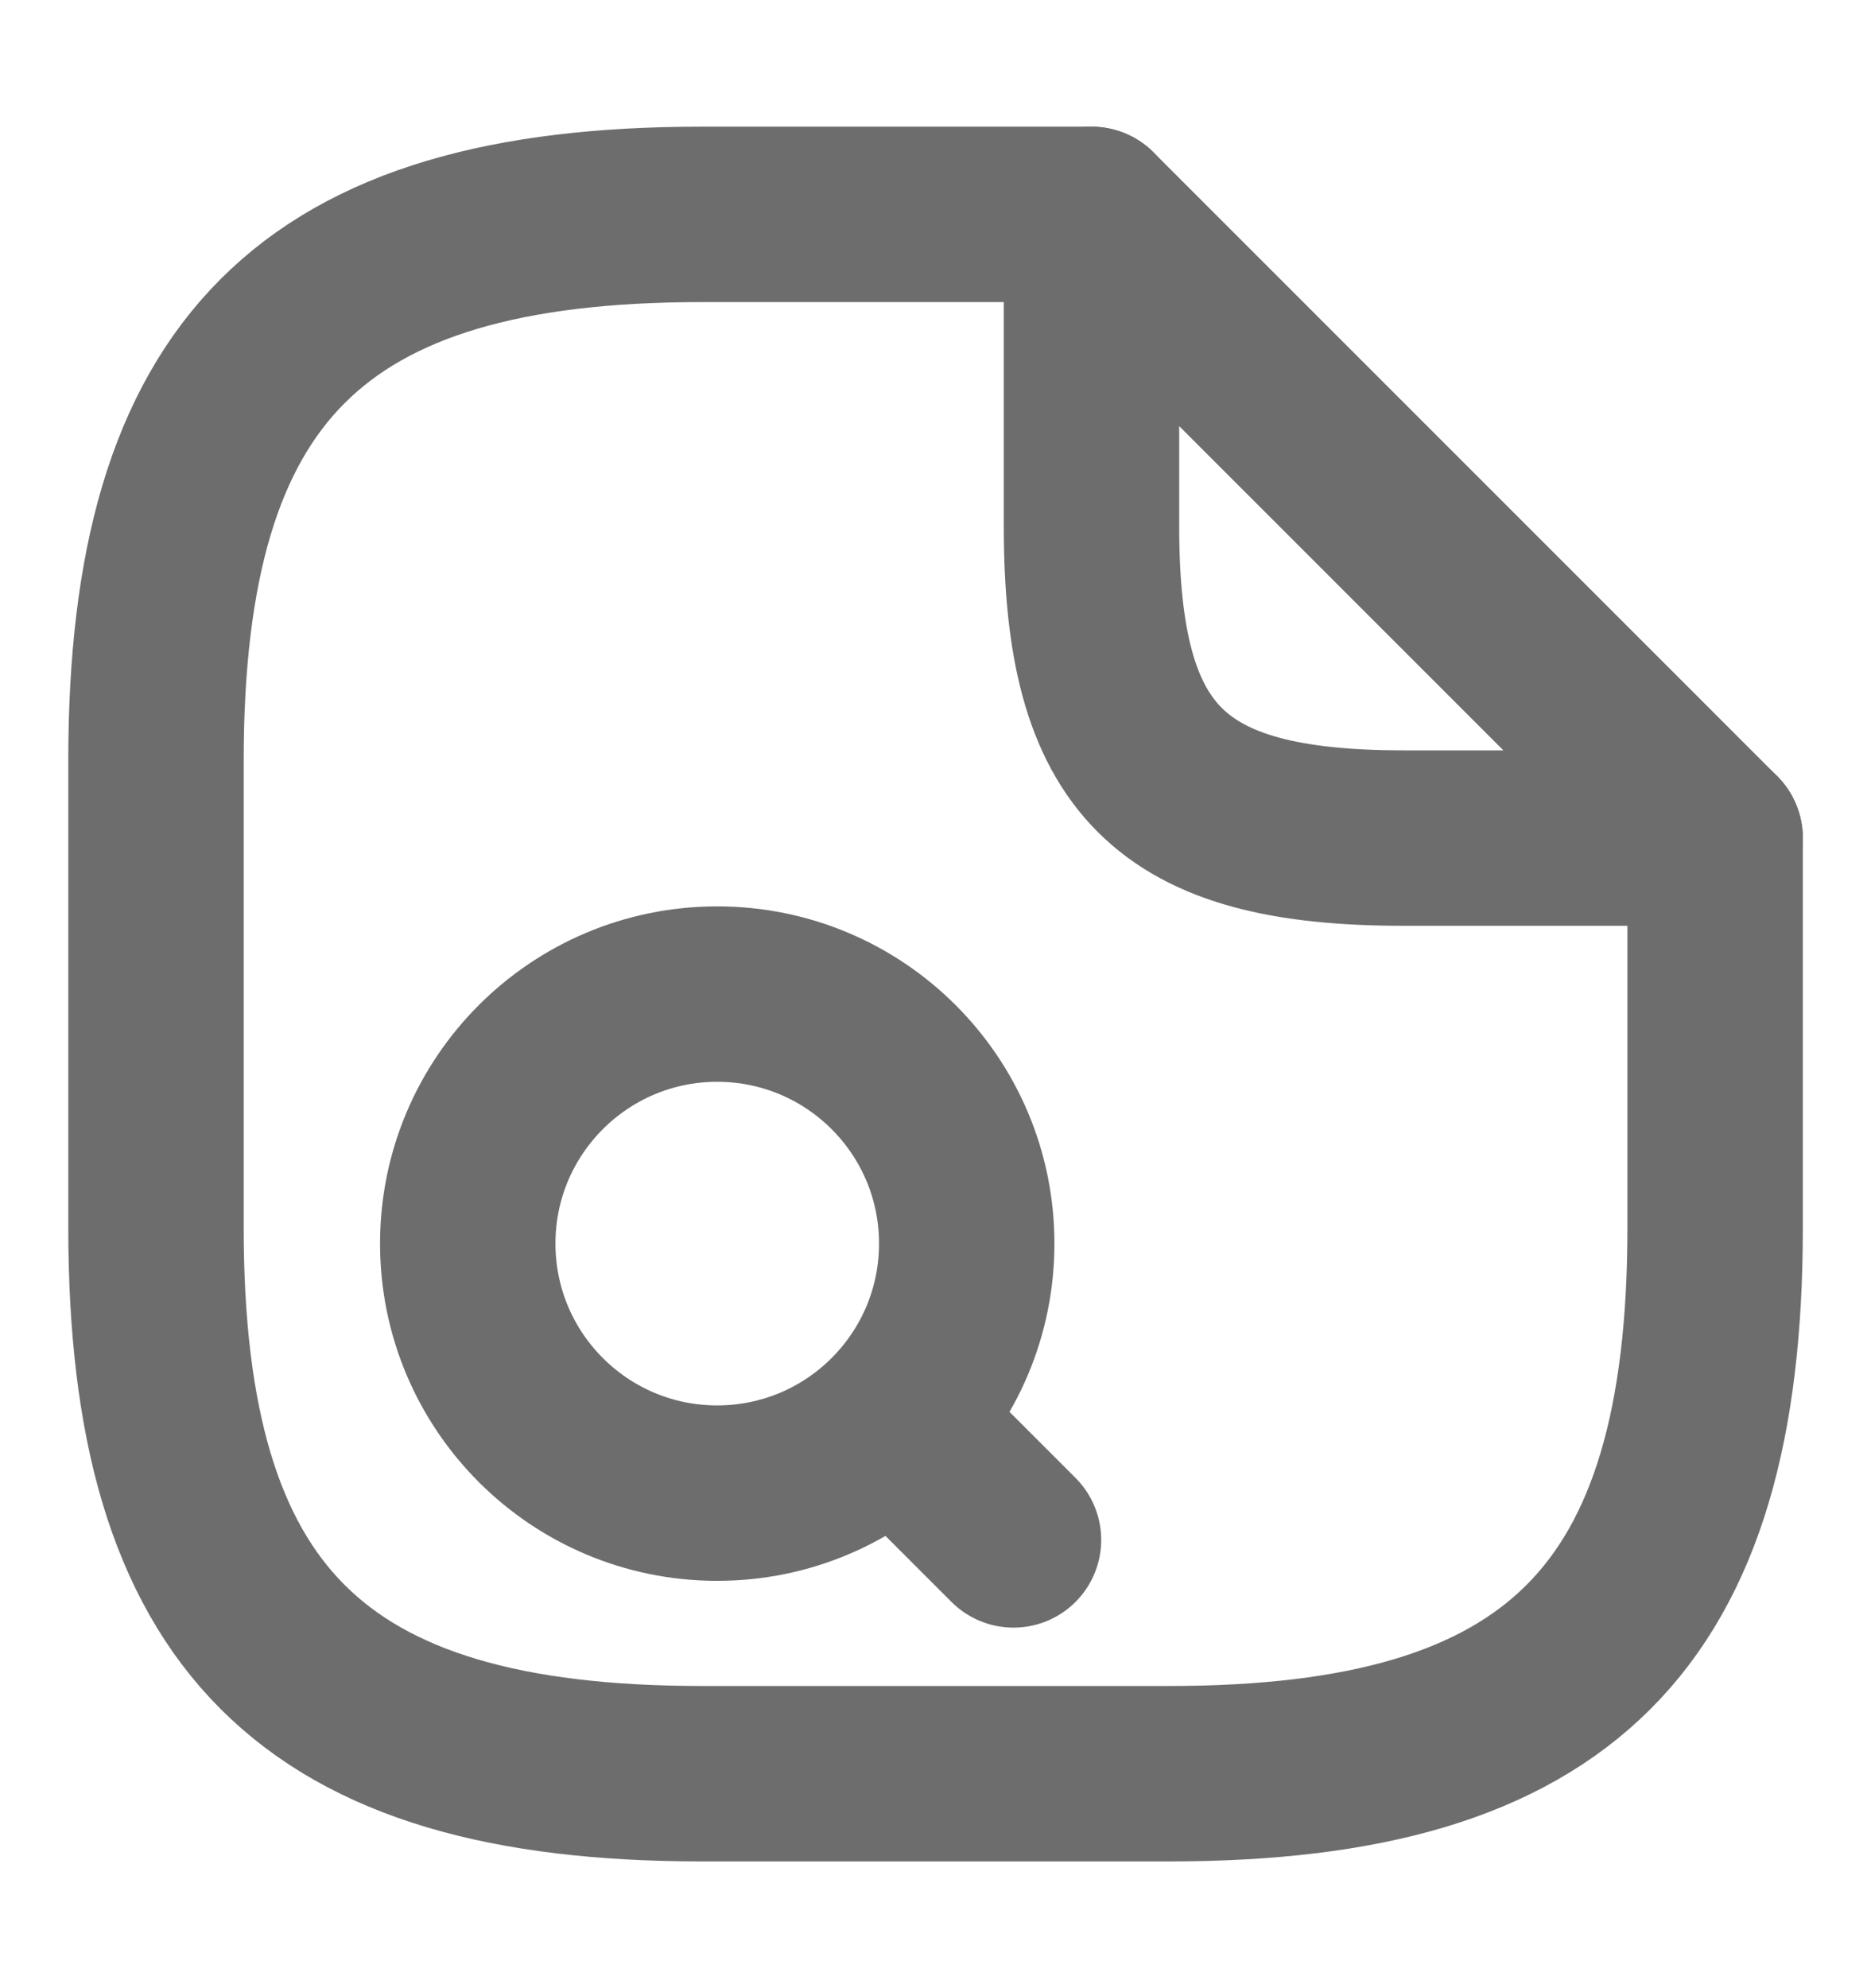
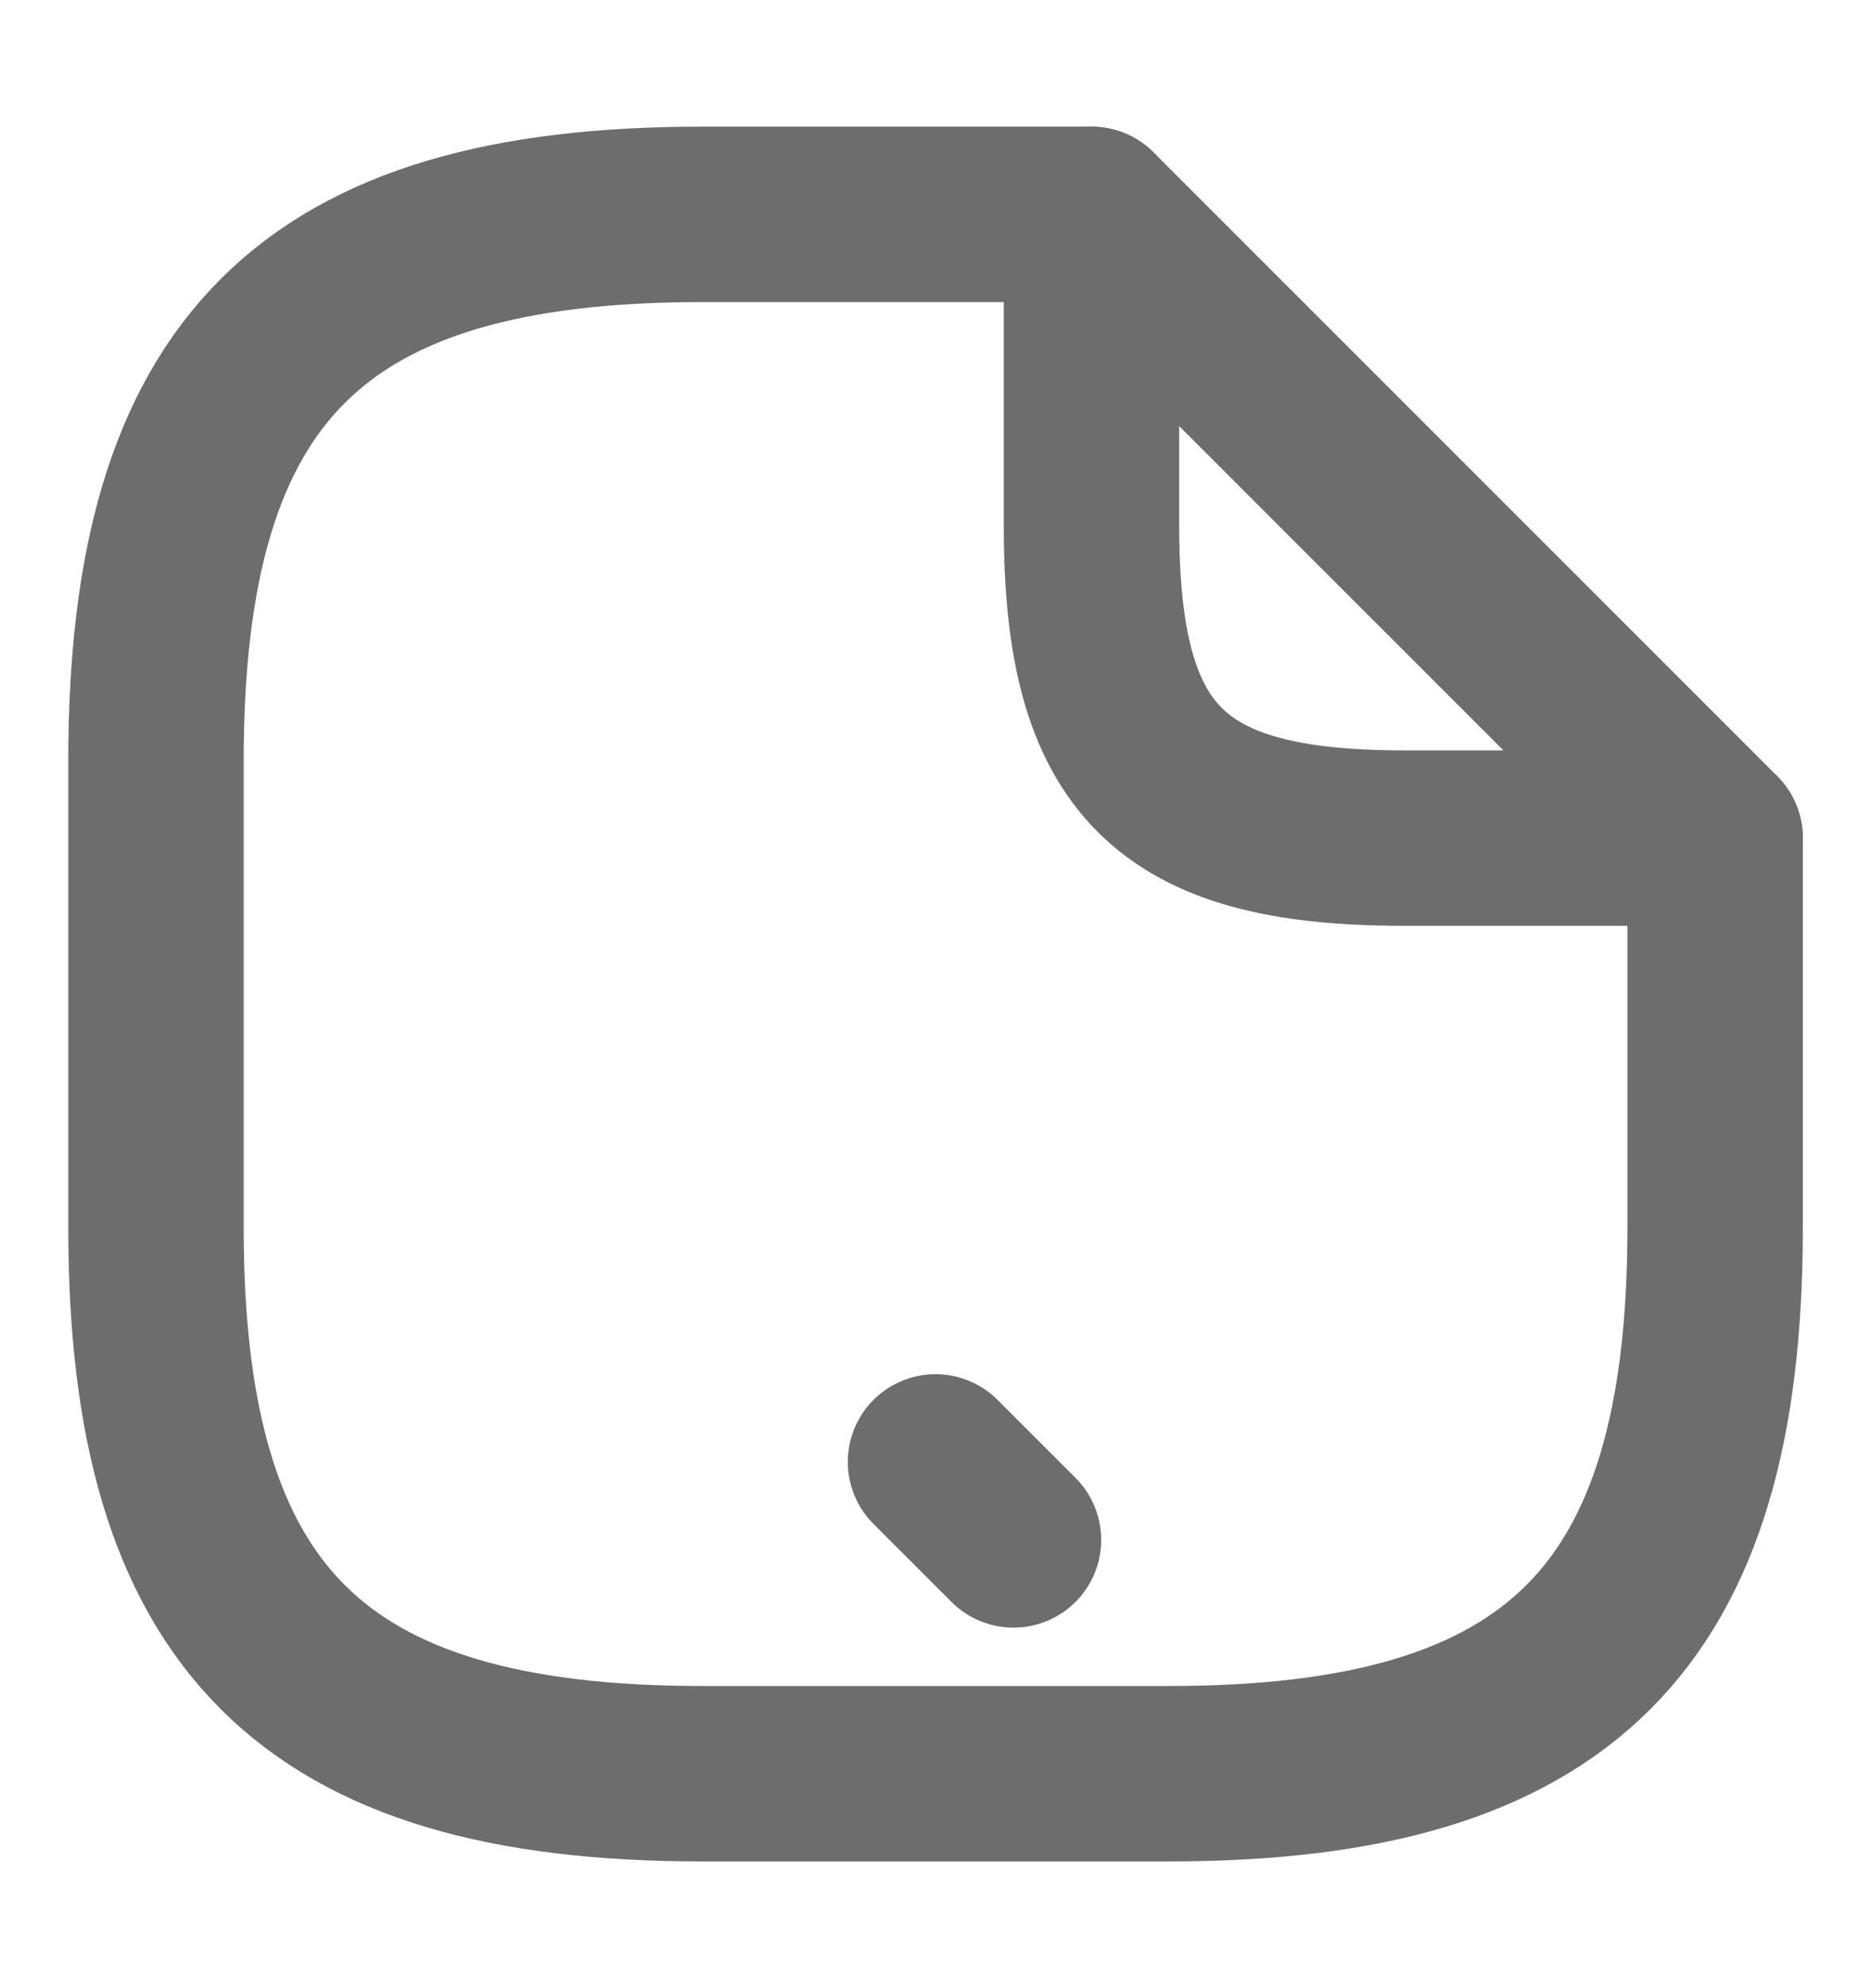
<svg xmlns="http://www.w3.org/2000/svg" width="16" height="17" viewBox="0 0 16 17" fill="none">
  <path d="M14.667 7.166V10.5C14.667 13.833 13.334 15.166 10.001 15.166H6.001C2.667 15.166 1.334 13.833 1.334 10.5V6.5C1.334 3.166 2.667 1.833 6.001 1.833H9.334" stroke="#6E6D6D" stroke-width="1.5" stroke-linecap="round" stroke-linejoin="round" />
  <path d="M14.667 7.166H12.001C10.001 7.166 9.334 6.5 9.334 4.5V1.833L14.667 7.166Z" stroke="#6E6D6D" stroke-width="1.5" stroke-linecap="round" stroke-linejoin="round" />
-   <path d="M6.133 12.767C7.312 12.767 8.267 11.812 8.267 10.633C8.267 9.455 7.312 8.5 6.133 8.5C4.955 8.5 4 9.455 4 10.633C4 11.812 4.955 12.767 6.133 12.767Z" stroke="#6E6D6D" stroke-width="1.5" stroke-linecap="round" stroke-linejoin="round" />
  <path d="M8.667 13.167L8 12.5" stroke="#6E6D6D" stroke-width="1.5" stroke-linecap="round" stroke-linejoin="round" />
</svg>